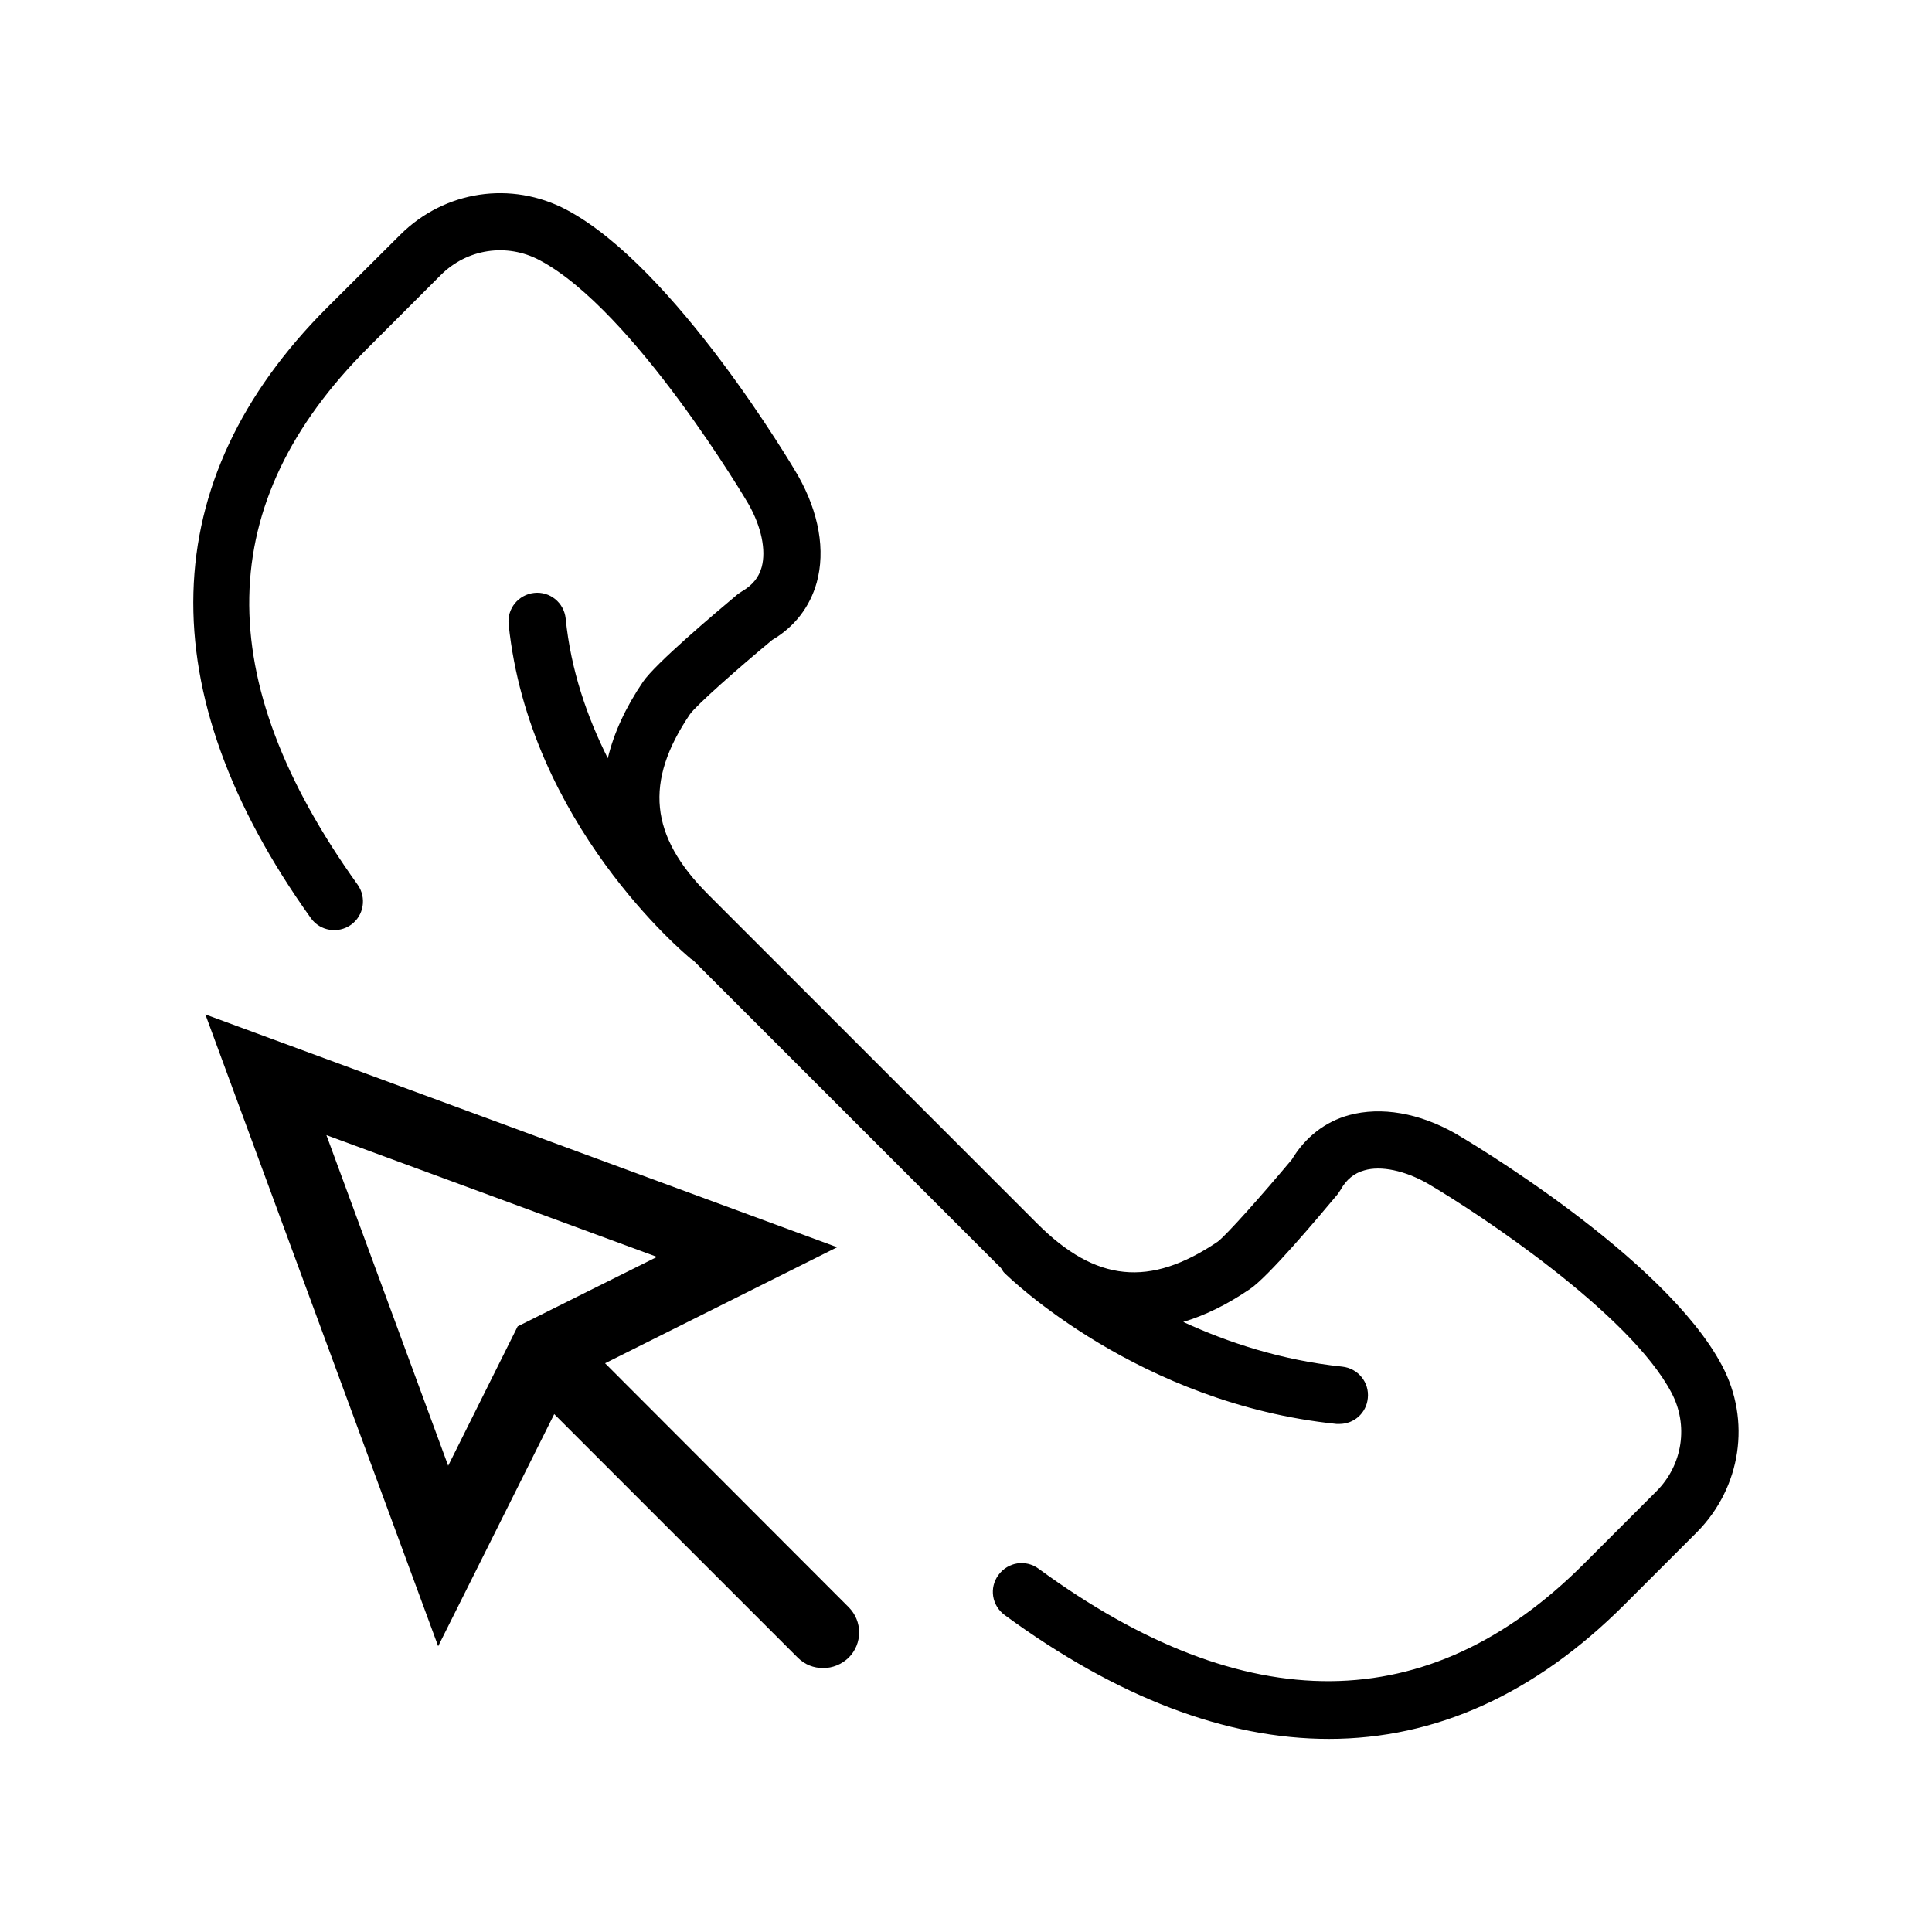
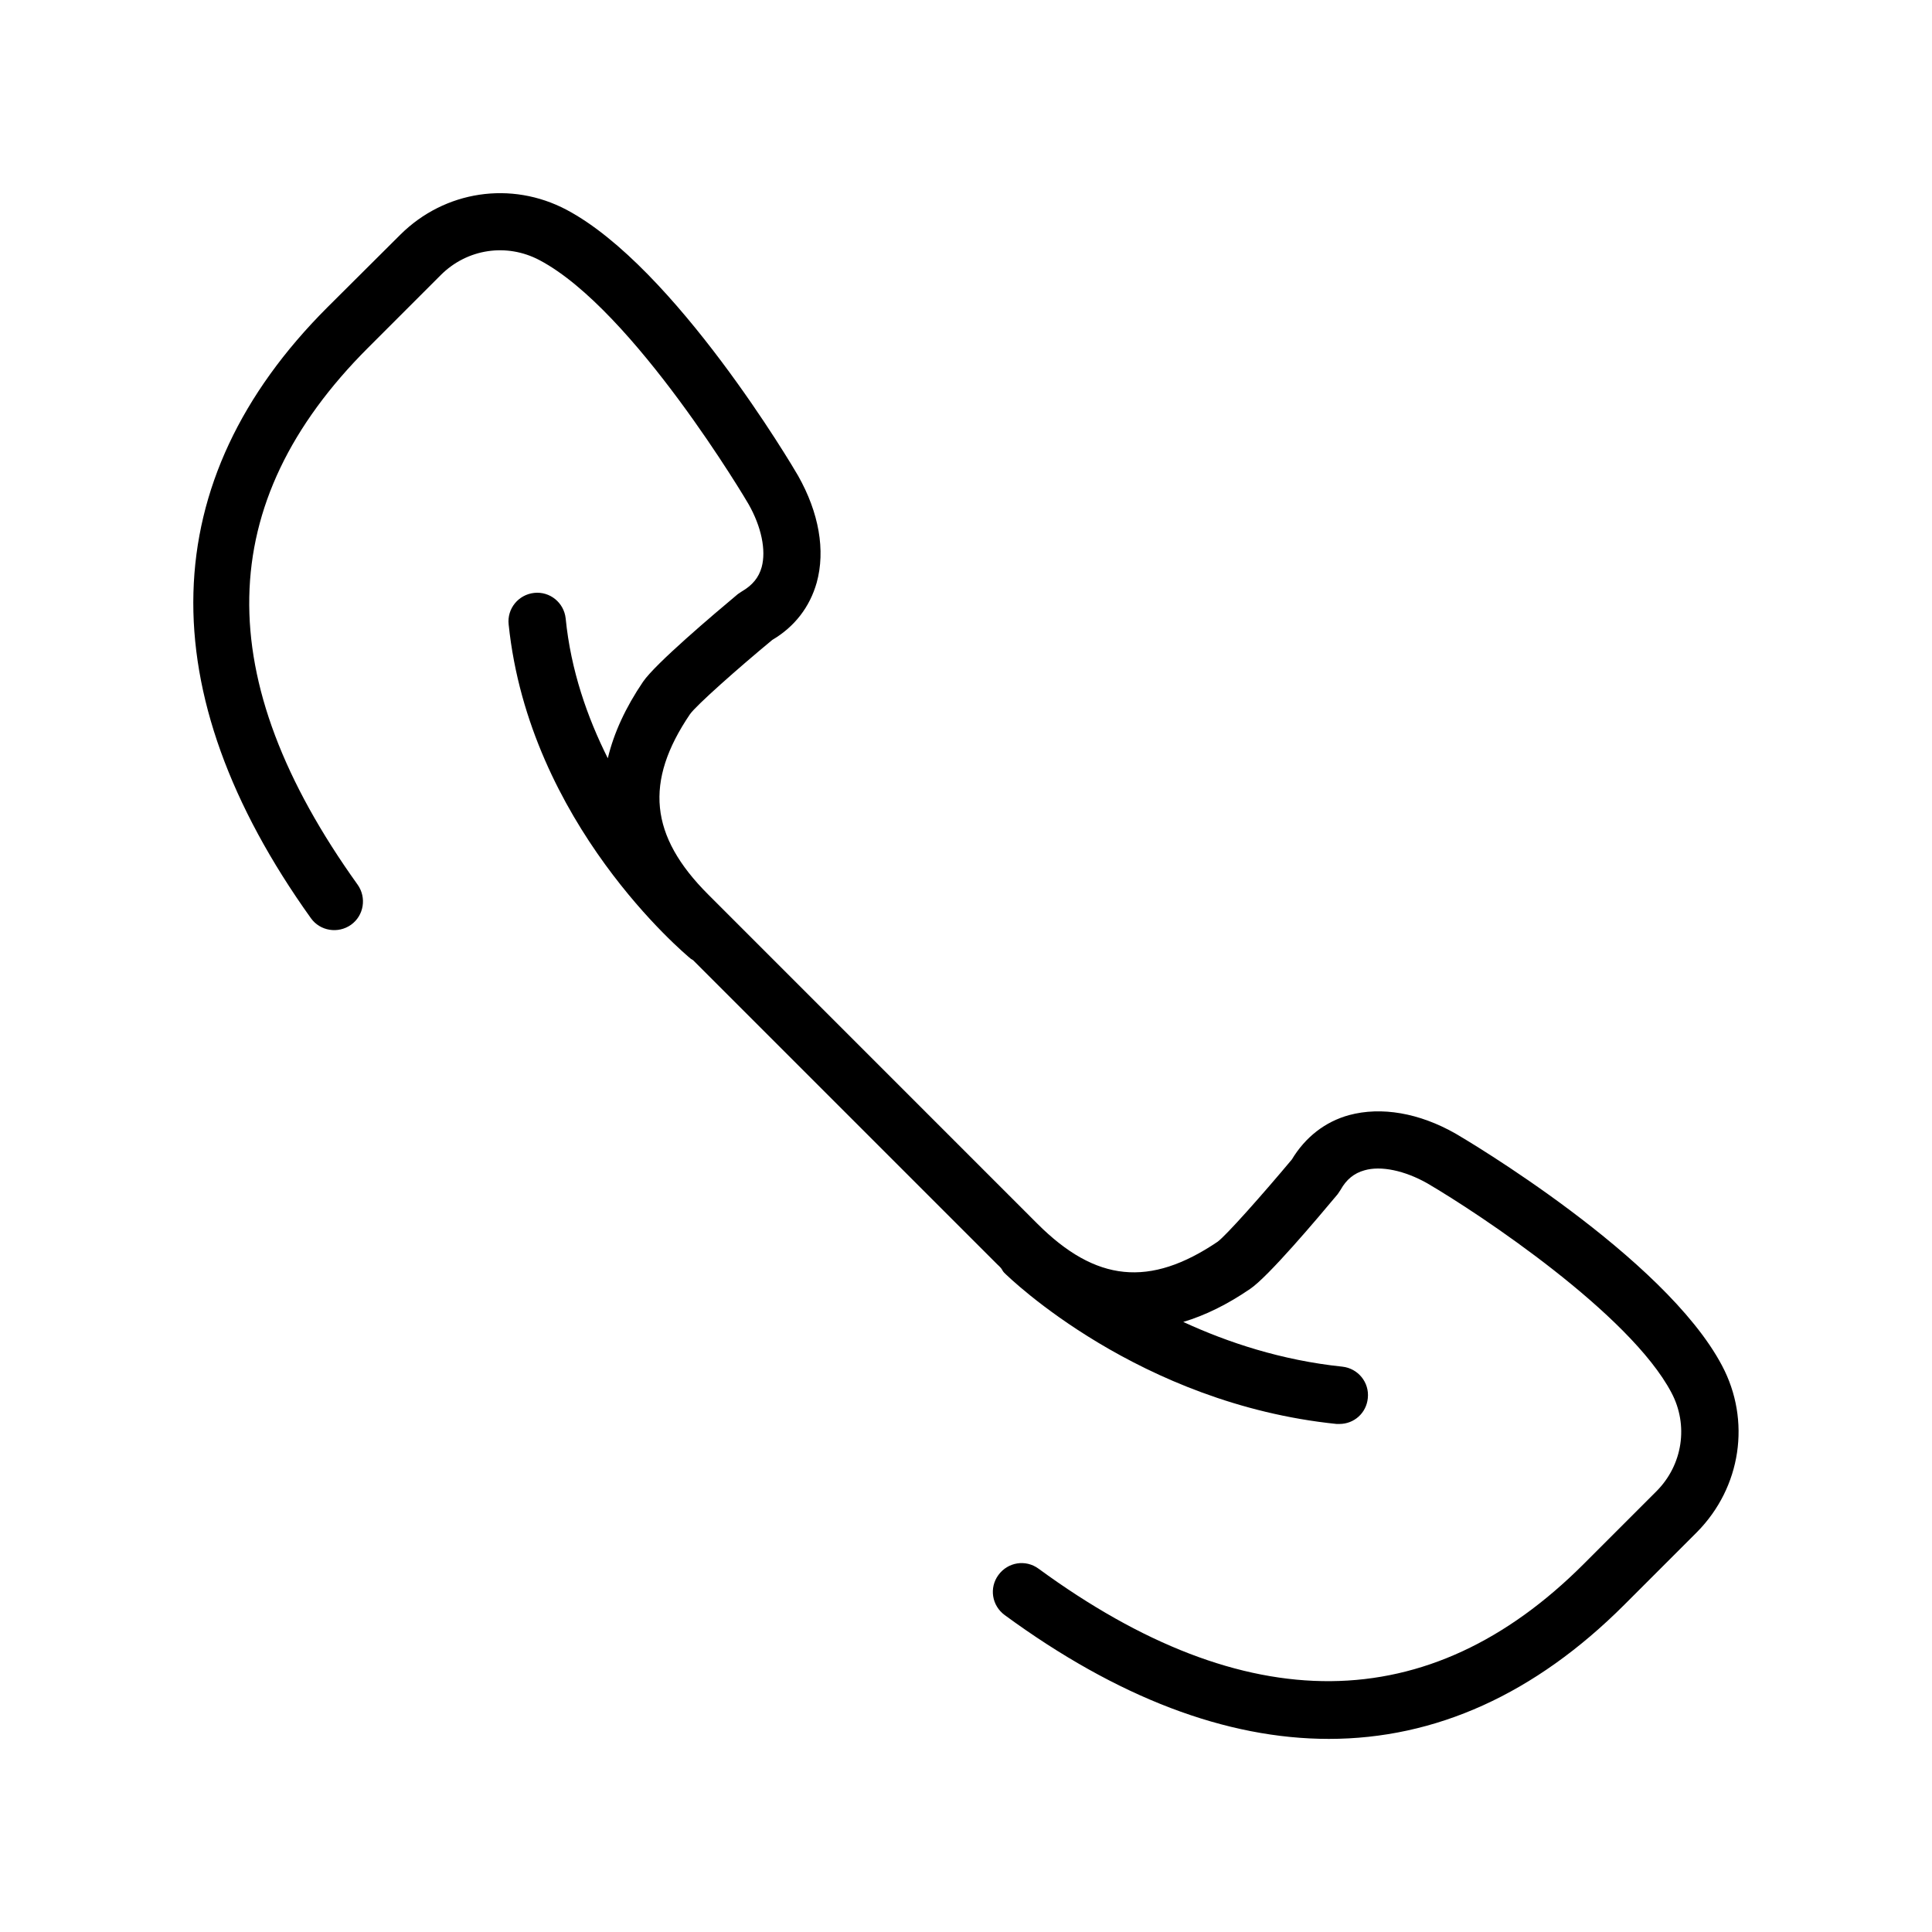
<svg xmlns="http://www.w3.org/2000/svg" width="100%" height="100%" viewBox="0 0 600 600" version="1.1" xml:space="preserve" style="fill-rule:evenodd;clip-rule:evenodd;stroke-linejoin:round;stroke-miterlimit:2;">
  <g>
    <g transform="matrix(5.653,0,0,5.653,101.37,480.547)">
-       <path d="M0,-22.647L18.161,-15.957L10.507,-12.14L6.69,-4.485L0,-22.647ZM15.309,-10.113L28.059,-16.488L-6.65,-29.278L6.14,5.431L12.515,-7.32L25.896,6.061C26.29,6.454 26.781,6.631 27.293,6.631C27.805,6.631 28.297,6.434 28.691,6.061C29.458,5.293 29.458,4.053 28.691,3.286L15.309,-10.113Z" style="fill-rule:nonzero;" />
-     </g>
+       </g>
    <g transform="matrix(4.523,0,0,4.523,534.781,172.015)">
-       <path d="M0,55.73C-3.955,48.253 -17.67,40.166 -18.28,39.812C-20.798,38.375 -23.396,37.942 -25.6,38.533C-27.253,38.986 -28.611,40.048 -29.536,41.583C-31.543,43.983 -34.042,46.797 -34.632,47.23C-39.295,50.378 -42.995,50.005 -47.009,45.991L-69.617,23.38C-73.631,19.366 -74.005,15.647 -70.857,11.003C-70.424,10.394 -67.61,7.894 -65.209,5.907C-63.674,5.002 -62.632,3.644 -62.159,1.972C-61.549,-0.232 -62.002,-2.829 -63.438,-5.368C-63.773,-5.958 -71.88,-19.673 -79.337,-23.628C-83.135,-25.635 -87.7,-24.946 -90.75,-21.916L-95.768,-16.918C-107.633,-5.053 -108.026,9.449 -96.889,25.013C-96.259,25.898 -95.019,26.095 -94.134,25.466C-93.249,24.836 -93.052,23.597 -93.681,22.712C-103.835,8.544 -103.599,-3.517 -92.973,-14.144L-87.975,-19.142C-86.165,-20.952 -83.45,-21.365 -81.187,-20.166C-74.713,-16.742 -66.901,-3.539 -66.842,-3.42C-65.957,-1.866 -65.623,-0.252 -65.937,0.908C-66.134,1.617 -66.567,2.148 -67.275,2.561L-67.571,2.758C-69.243,4.155 -73.237,7.54 -74.083,8.779C-75.284,10.55 -76.09,12.301 -76.503,14.033C-77.901,11.239 -79.042,8.012 -79.396,4.43C-79.514,3.348 -80.478,2.561 -81.56,2.679C-82.642,2.798 -83.43,3.761 -83.311,4.844C-81.895,18.519 -71.25,27.433 -70.797,27.807C-70.737,27.846 -70.678,27.866 -70.639,27.905L-49.762,48.782C-49.684,48.86 -49.585,48.939 -49.506,49.038C-49.428,49.136 -49.388,49.254 -49.29,49.352C-48.917,49.726 -40.042,58.345 -26.464,59.741L-26.267,59.741C-25.264,59.741 -24.418,58.994 -24.319,57.97C-24.201,56.888 -24.988,55.924 -26.07,55.806C-30.222,55.373 -33.921,54.153 -36.991,52.736C-35.476,52.283 -33.961,51.535 -32.406,50.473C-31.167,49.646 -27.782,45.632 -26.385,43.96L-26.188,43.665C-25.794,42.957 -25.263,42.524 -24.555,42.327C-23.414,41.992 -21.78,42.347 -20.245,43.212C-16.547,45.377 -6.334,52.185 -3.48,57.576C-2.28,59.819 -2.693,62.554 -4.504,64.365L-9.502,69.363C-20.108,79.969 -32.701,80.086 -46.928,69.677C-47.813,69.028 -49.033,69.224 -49.682,70.11C-50.331,70.995 -50.135,72.216 -49.249,72.865C-41.516,78.531 -34.039,81.365 -26.995,81.365C-19.675,81.365 -12.848,78.295 -6.708,72.157L-1.71,67.159C1.317,64.09 2.006,59.505 -0.001,55.728L0,55.73Z" style="fill-rule:nonzero;" />
+       <path d="M0,55.73C-3.955,48.253 -17.67,40.166 -18.28,39.812C-20.798,38.375 -23.396,37.942 -25.6,38.533C-27.253,38.986 -28.611,40.048 -29.536,41.583C-31.543,43.983 -34.042,46.797 -34.632,47.23C-39.295,50.378 -42.995,50.005 -47.009,45.991L-69.617,23.38C-73.631,19.366 -74.005,15.647 -70.857,11.003C-70.424,10.394 -67.61,7.894 -65.209,5.907C-63.674,5.002 -62.632,3.644 -62.159,1.972C-61.549,-0.232 -62.002,-2.829 -63.438,-5.368C-63.773,-5.958 -71.88,-19.673 -79.337,-23.628C-83.135,-25.635 -87.7,-24.946 -90.75,-21.916L-95.768,-16.918C-107.633,-5.053 -108.026,9.449 -96.889,25.013C-96.259,25.898 -95.019,26.095 -94.134,25.466C-93.249,24.836 -93.052,23.597 -93.681,22.712C-103.835,8.544 -103.599,-3.517 -92.973,-14.144L-87.975,-19.142C-86.165,-20.952 -83.45,-21.365 -81.187,-20.166C-74.713,-16.742 -66.901,-3.539 -66.842,-3.42C-65.957,-1.866 -65.623,-0.252 -65.937,0.908C-66.134,1.617 -66.567,2.148 -67.275,2.561L-67.571,2.758C-69.243,4.155 -73.237,7.54 -74.083,8.779C-75.284,10.55 -76.09,12.301 -76.503,14.033C-77.901,11.239 -79.042,8.012 -79.396,4.43C-79.514,3.348 -80.478,2.561 -81.56,2.679C-82.642,2.798 -83.43,3.761 -83.311,4.844C-81.895,18.519 -71.25,27.433 -70.797,27.807C-70.737,27.846 -70.678,27.866 -70.639,27.905L-49.762,48.782C-49.684,48.86 -49.585,48.939 -49.506,49.038C-49.428,49.136 -49.388,49.254 -49.29,49.352C-48.917,49.726 -40.042,58.345 -26.464,59.741L-26.267,59.741C-25.264,59.741 -24.418,58.994 -24.319,57.97C-24.201,56.888 -24.988,55.924 -26.07,55.806C-30.222,55.373 -33.921,54.153 -36.991,52.736C-35.476,52.283 -33.961,51.535 -32.406,50.473C-31.167,49.646 -27.782,45.632 -26.385,43.96L-26.188,43.665C-25.794,42.957 -25.263,42.524 -24.555,42.327C-23.414,41.992 -21.78,42.347 -20.245,43.212C-16.547,45.377 -6.334,52.185 -3.48,57.576C-2.28,59.819 -2.693,62.554 -4.504,64.365L-9.502,69.363C-20.108,79.969 -32.701,80.086 -46.928,69.677C-47.813,69.028 -49.033,69.224 -49.682,70.11C-50.331,70.995 -50.135,72.216 -49.249,72.865C-41.516,78.531 -34.039,81.365 -26.995,81.365C-19.675,81.365 -12.848,78.295 -6.708,72.157L-1.71,67.159C1.317,64.09 2.006,59.505 -0.001,55.728L0,55.73" style="fill-rule:nonzero;" />
    </g>
  </g>
</svg>